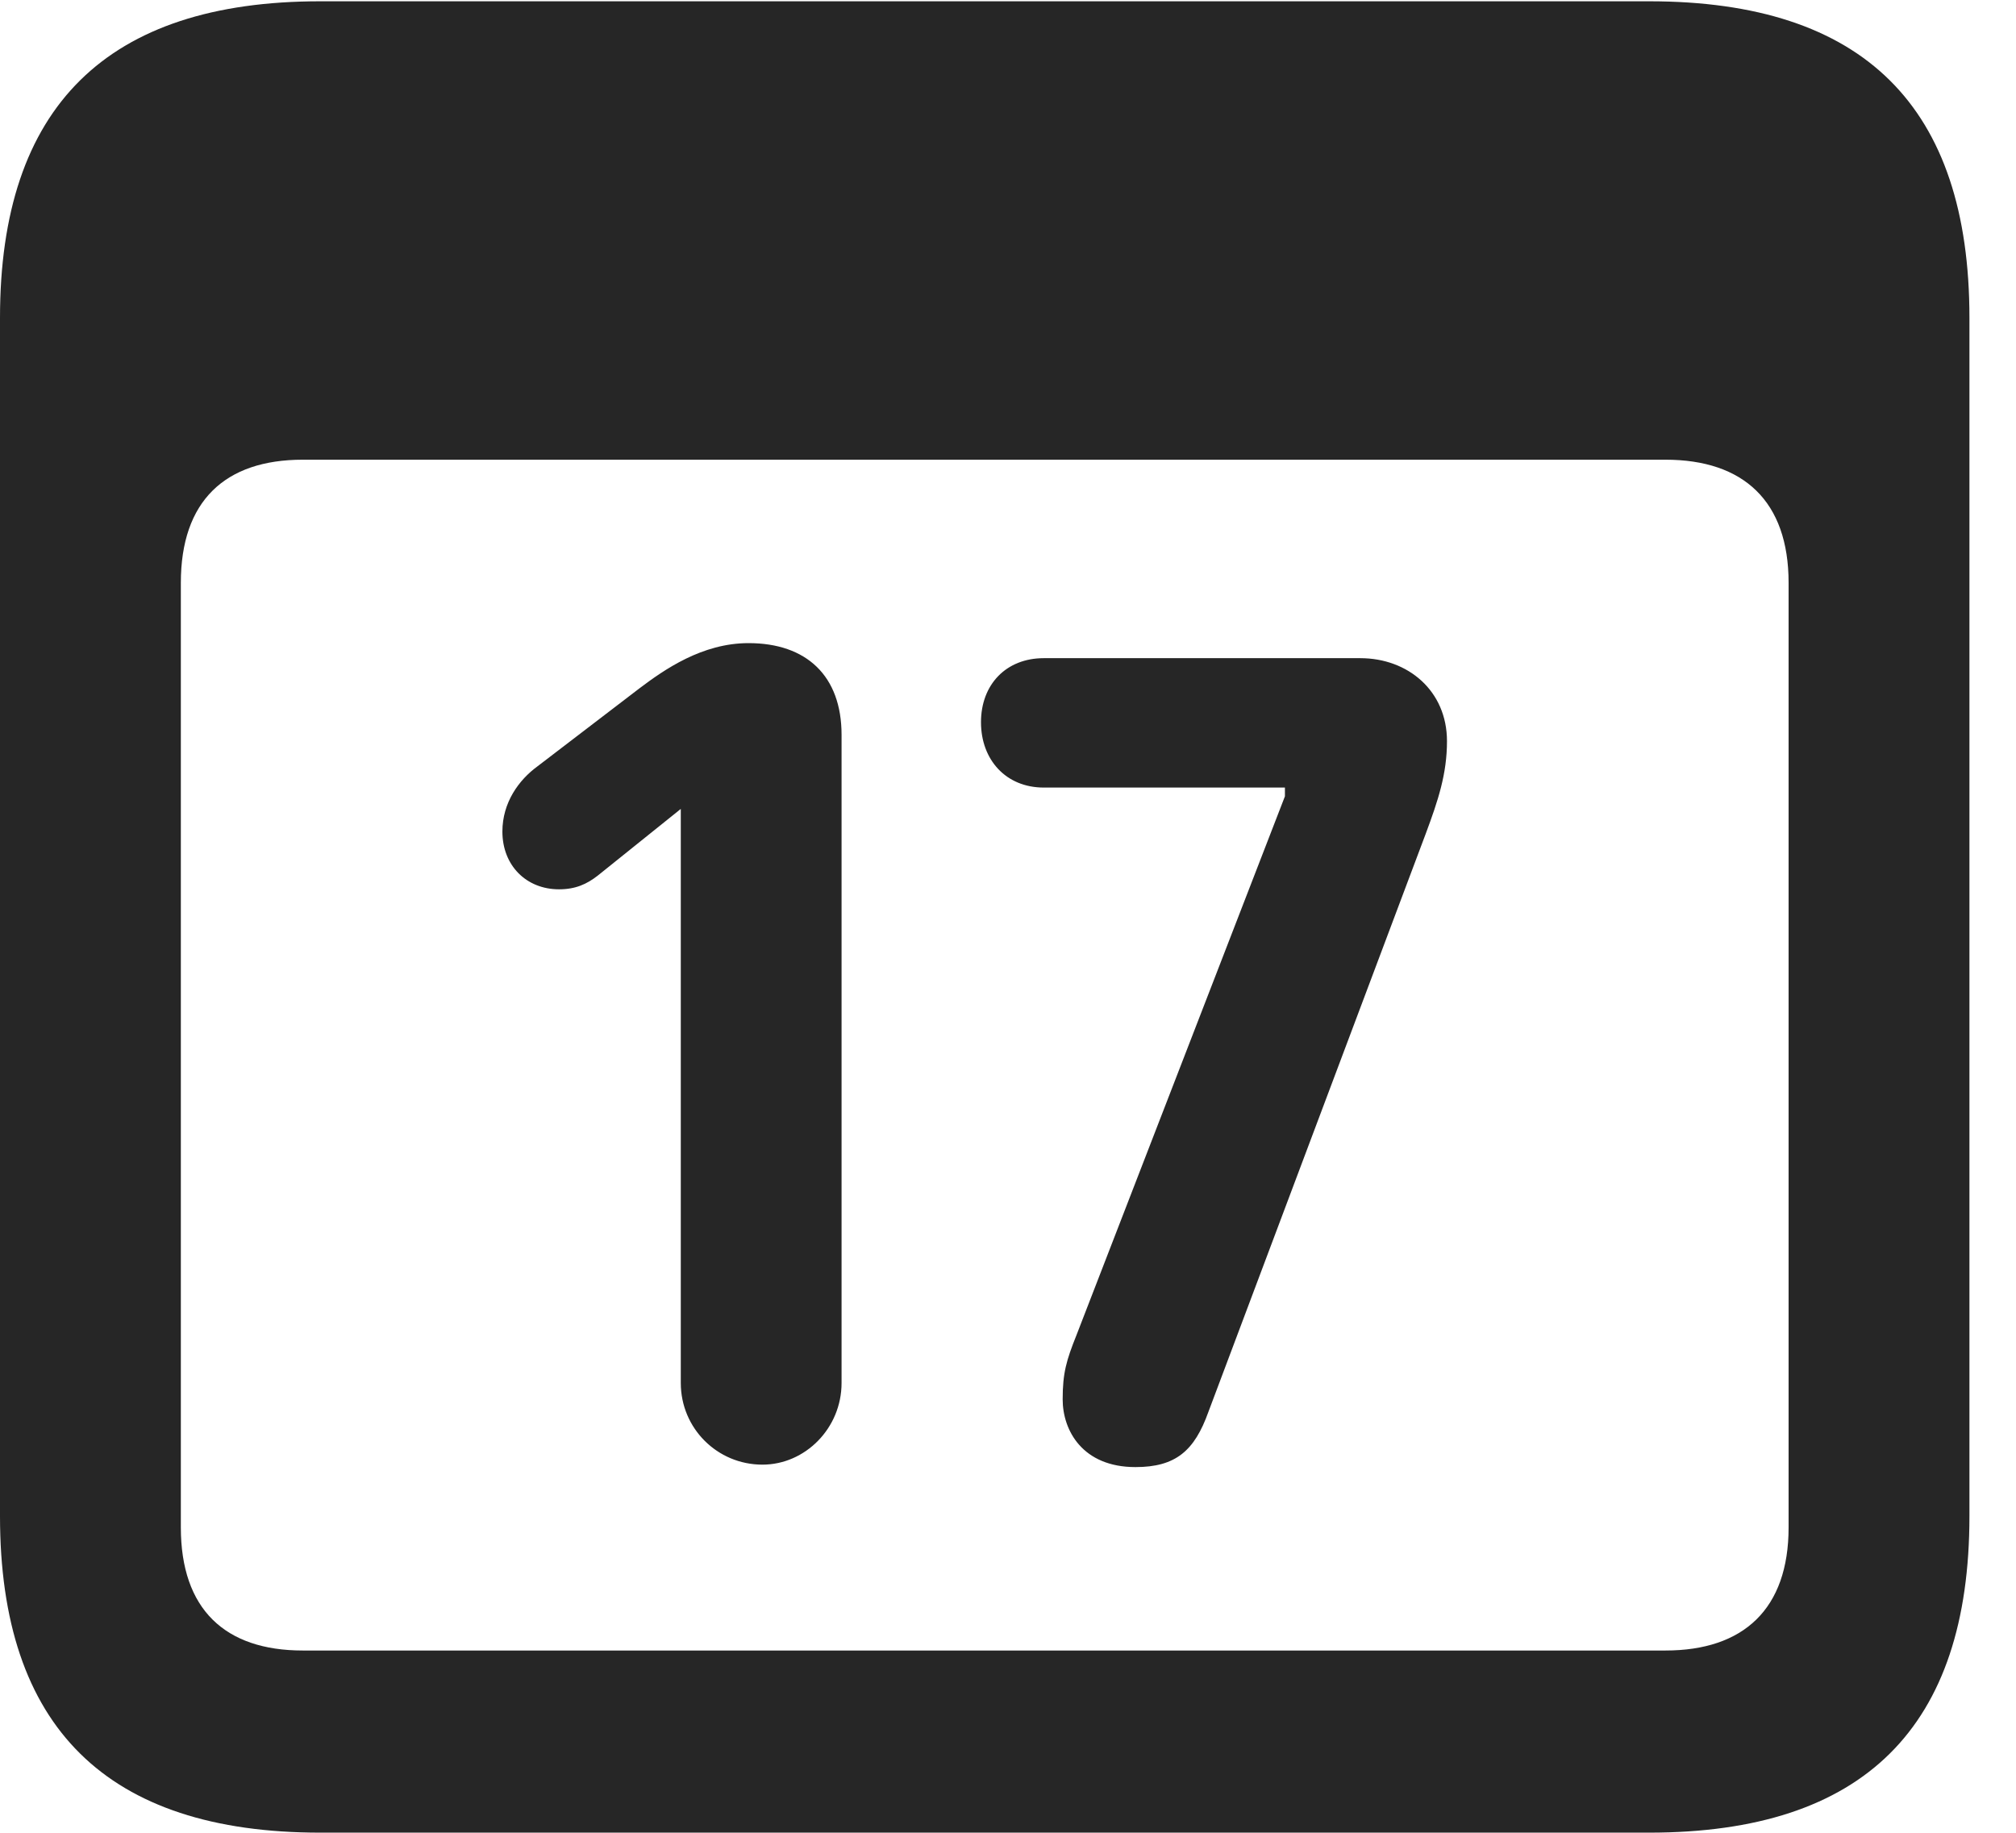
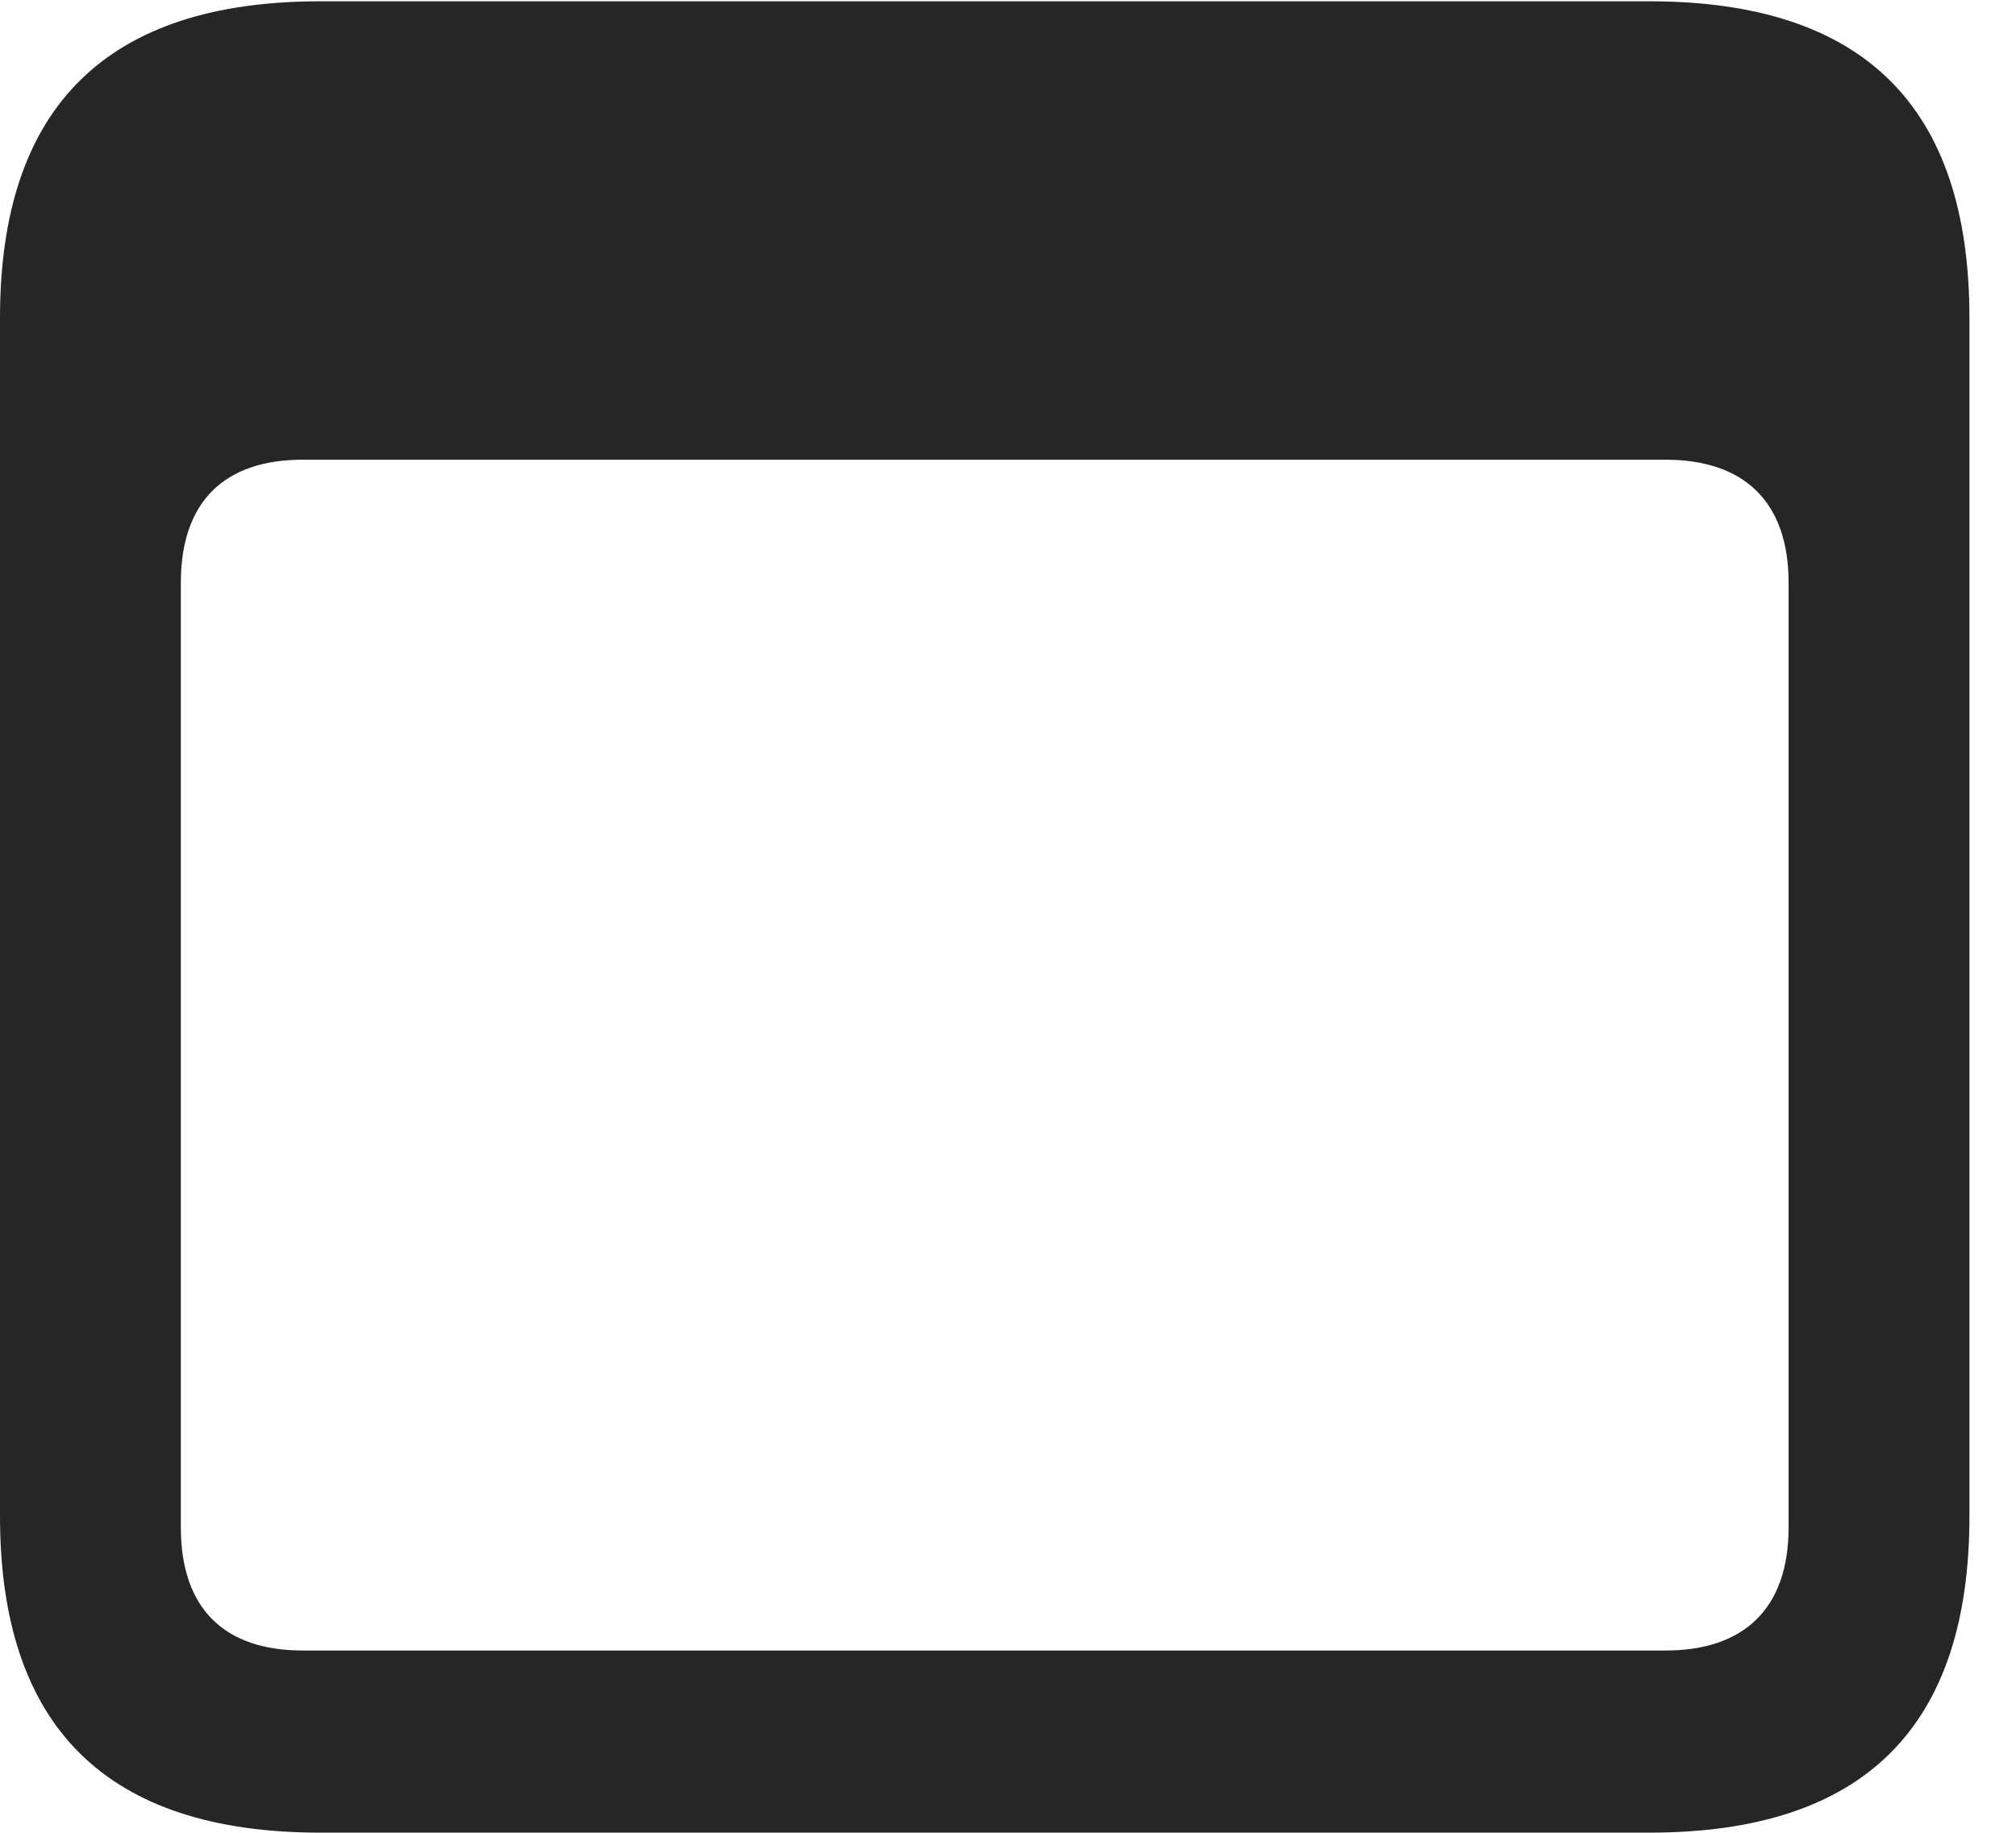
<svg xmlns="http://www.w3.org/2000/svg" version="1.1" viewBox="0 0 15.674 14.248">
  <g>
-     <rect height="14.248" opacity="0" width="15.674" x="0" y="0" />
    <path d="M2.49 14.248L12.822 14.248C14.492 14.248 15.312 13.428 15.312 11.787L15.312 2.471C15.312 0.83 14.492 0.01 12.822 0.01L2.49 0.01C0.83 0.01 0 0.83 0 2.471L0 11.787C0 13.428 0.83 14.248 2.49 14.248ZM2.354 12.832C1.748 12.832 1.406 12.51 1.406 11.875L1.406 4.531C1.406 3.896 1.748 3.574 2.354 3.574L12.949 3.574C13.555 3.574 13.906 3.896 13.906 4.531L13.906 11.875C13.906 12.51 13.555 12.832 12.949 12.832Z" fill="black" fill-opacity="0.85" />
-     <path d="M5.928 11.387C6.26 11.387 6.543 11.104 6.543 10.752L6.543 5.713C6.543 5.254 6.27 5 5.82 5C5.459 5 5.166 5.205 4.971 5.352L4.18 5.957C4.033 6.064 3.906 6.24 3.906 6.465C3.906 6.729 4.092 6.914 4.346 6.914C4.473 6.914 4.561 6.875 4.648 6.807L5.293 6.289L5.293 10.752C5.293 11.104 5.576 11.387 5.928 11.387ZM8.828 11.406C9.141 11.406 9.287 11.279 9.395 10.977L11.084 6.484C11.182 6.221 11.25 6.016 11.25 5.762C11.25 5.371 10.947 5.117 10.576 5.117L8.115 5.117C7.822 5.117 7.627 5.322 7.627 5.615C7.627 5.908 7.822 6.123 8.115 6.123L9.99 6.123L9.99 6.191L8.369 10.381C8.291 10.576 8.262 10.674 8.262 10.879C8.262 11.123 8.418 11.406 8.828 11.406Z" fill="black" fill-opacity="0.85" />
  </g>
</svg>